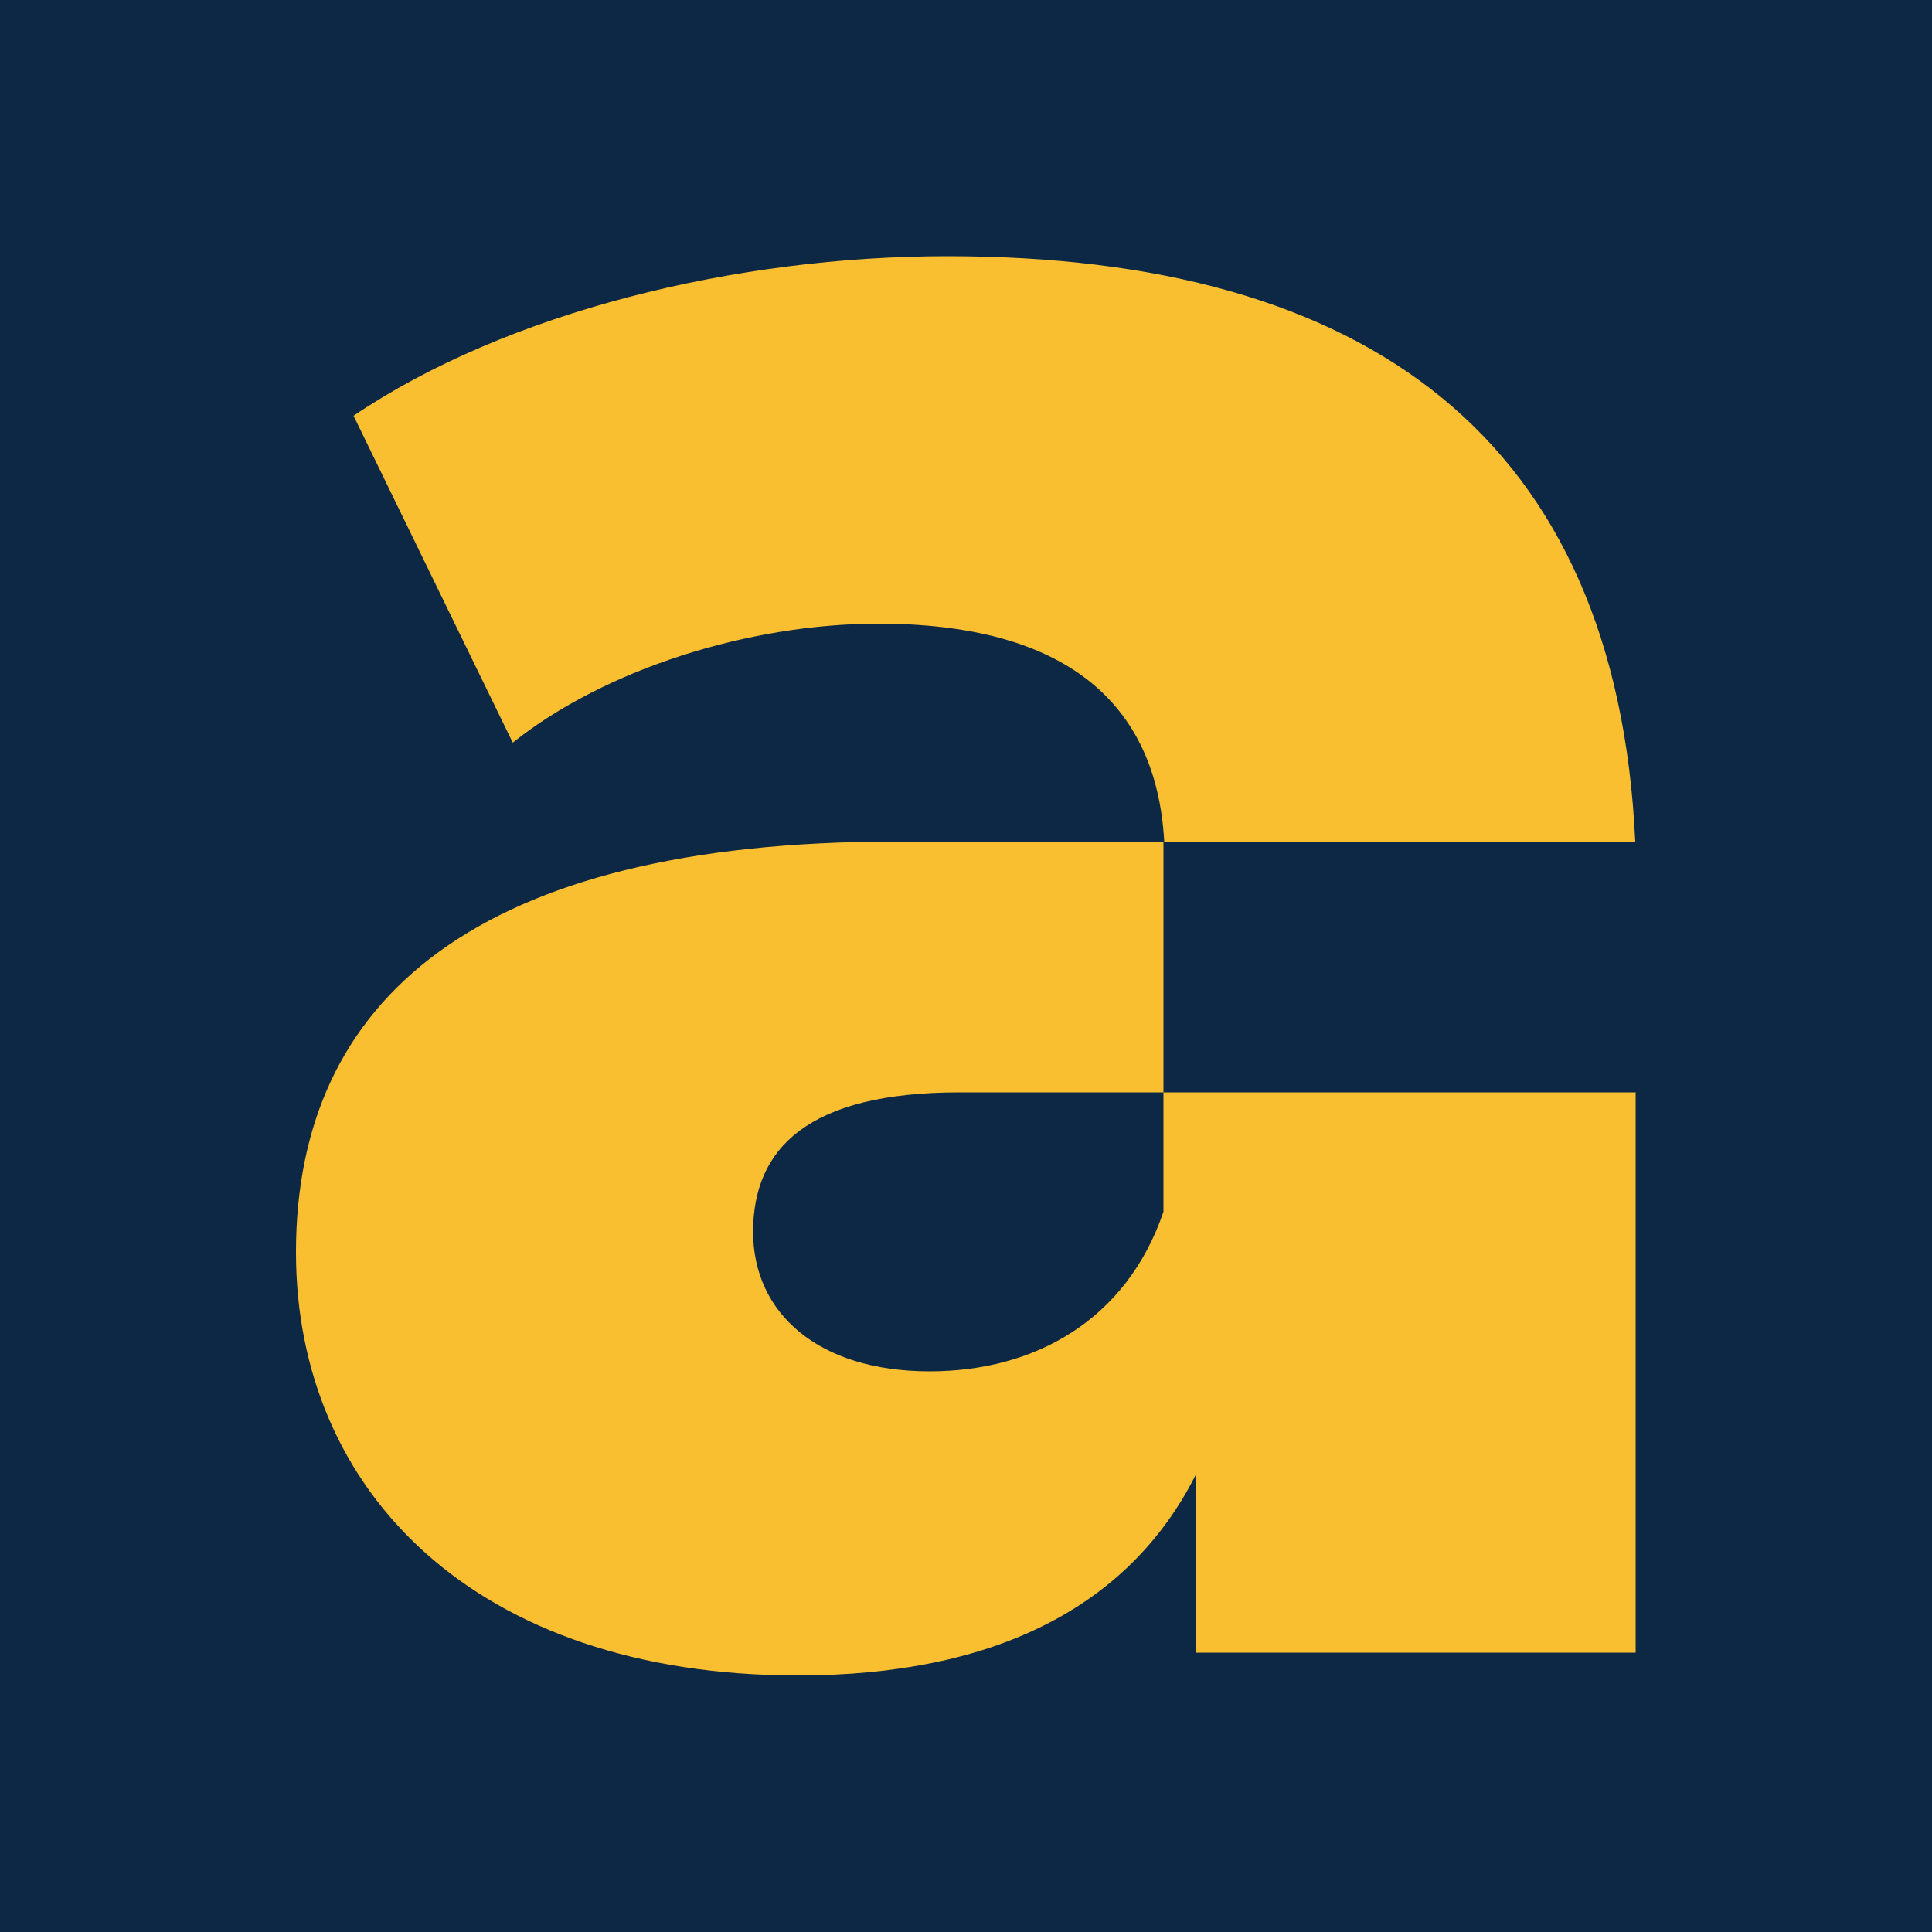
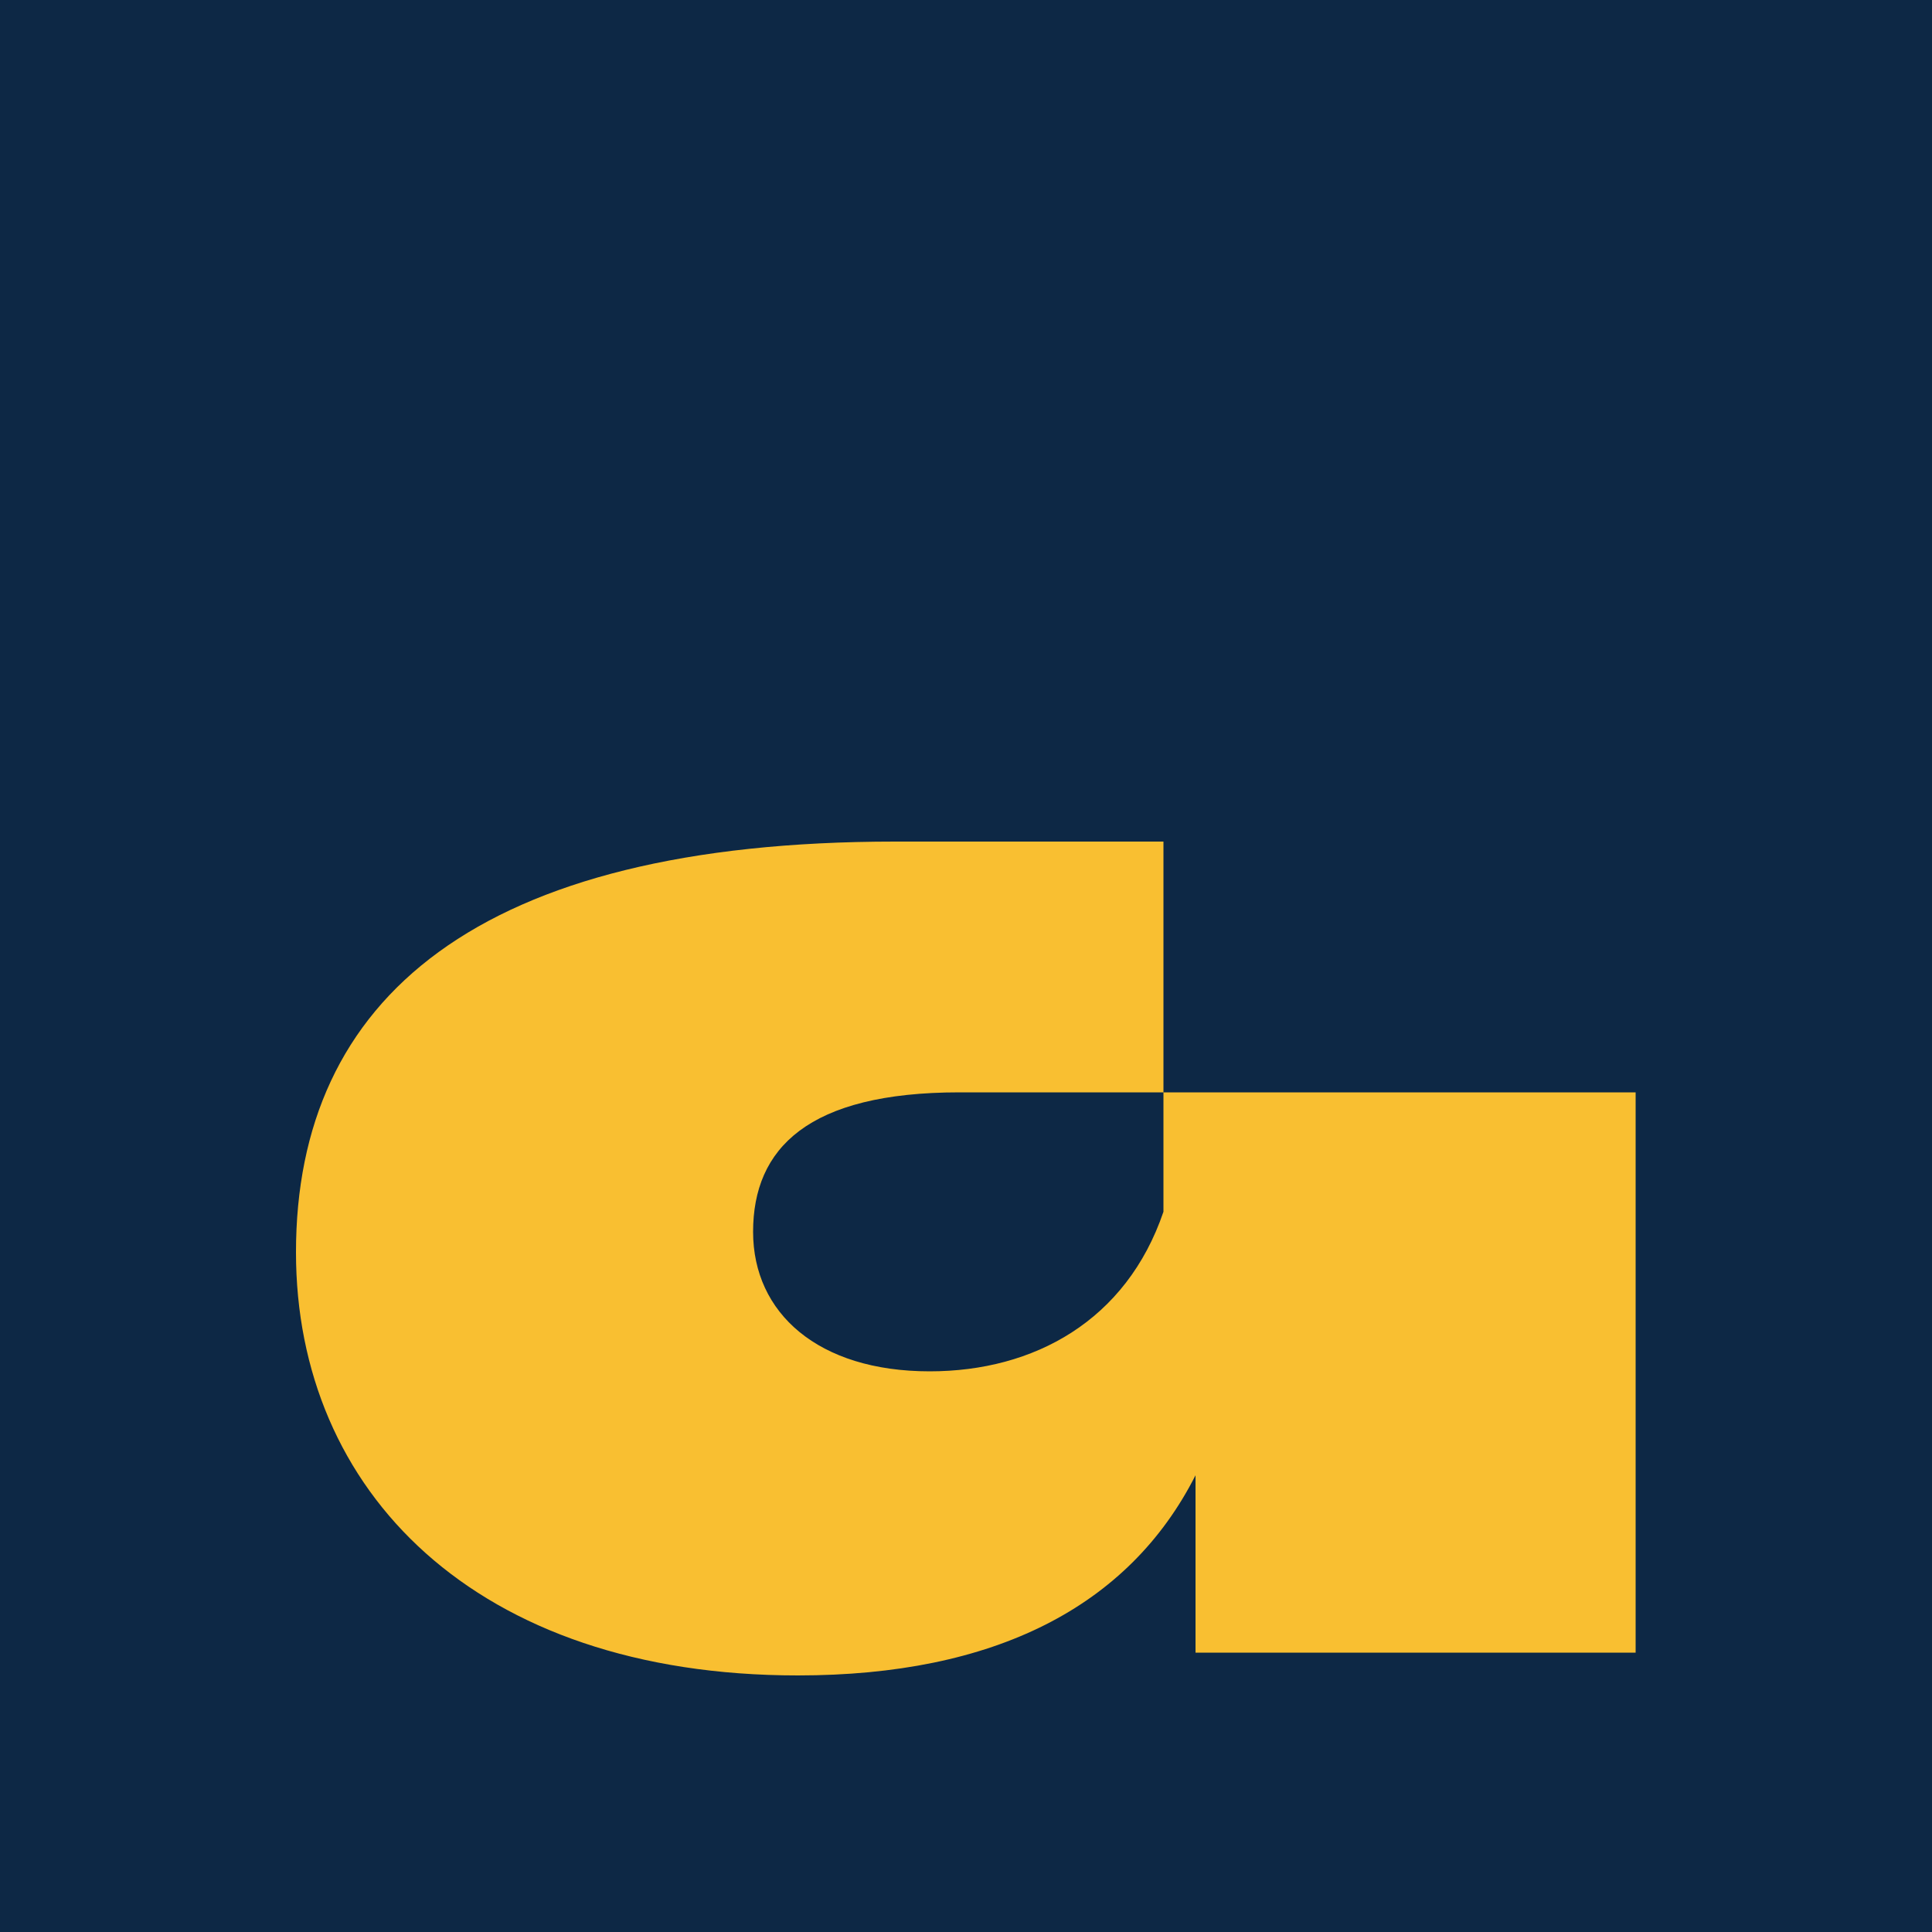
<svg xmlns="http://www.w3.org/2000/svg" version="1.1" id="Laag_1" x="0px" y="0px" viewBox="0 0 500 500" style="enable-background:new 0 0 500 500;" xml:space="preserve">
  <style type="text/css"> .st0{fill:#0D2845;} .st1{fill:#F9BF31;} </style>
  <rect class="st0" width="500" height="500" />
  <g>
-     <path class="st1" d="M245.2,66.3c-54.7,0-113.9,14.4-153.7,41.3l41.2,84.6c23.8-19,61.1-30.8,94.6-30.8c48.2,0,72,20.3,74,56.4 h121.9C418.4,113.7,354.1,66.3,245.2,66.3z" />
    <path class="st1" d="M301.1,282.8v30.8c-9.6,28.2-33.5,41.3-60.5,41.3c-28.9,0-45.7-15.1-45.7-36.1c0-21.6,14.2-36.1,53.4-36.1 H301.1v-64.9h-69.5c-108.1,0-155,40.7-155,106.3c0,61.7,46.3,109.5,129.9,109.5c50.8,0,85.6-17.7,102.9-51.8v45.9h113.9v-145H301.1 z" />
  </g>
</svg>